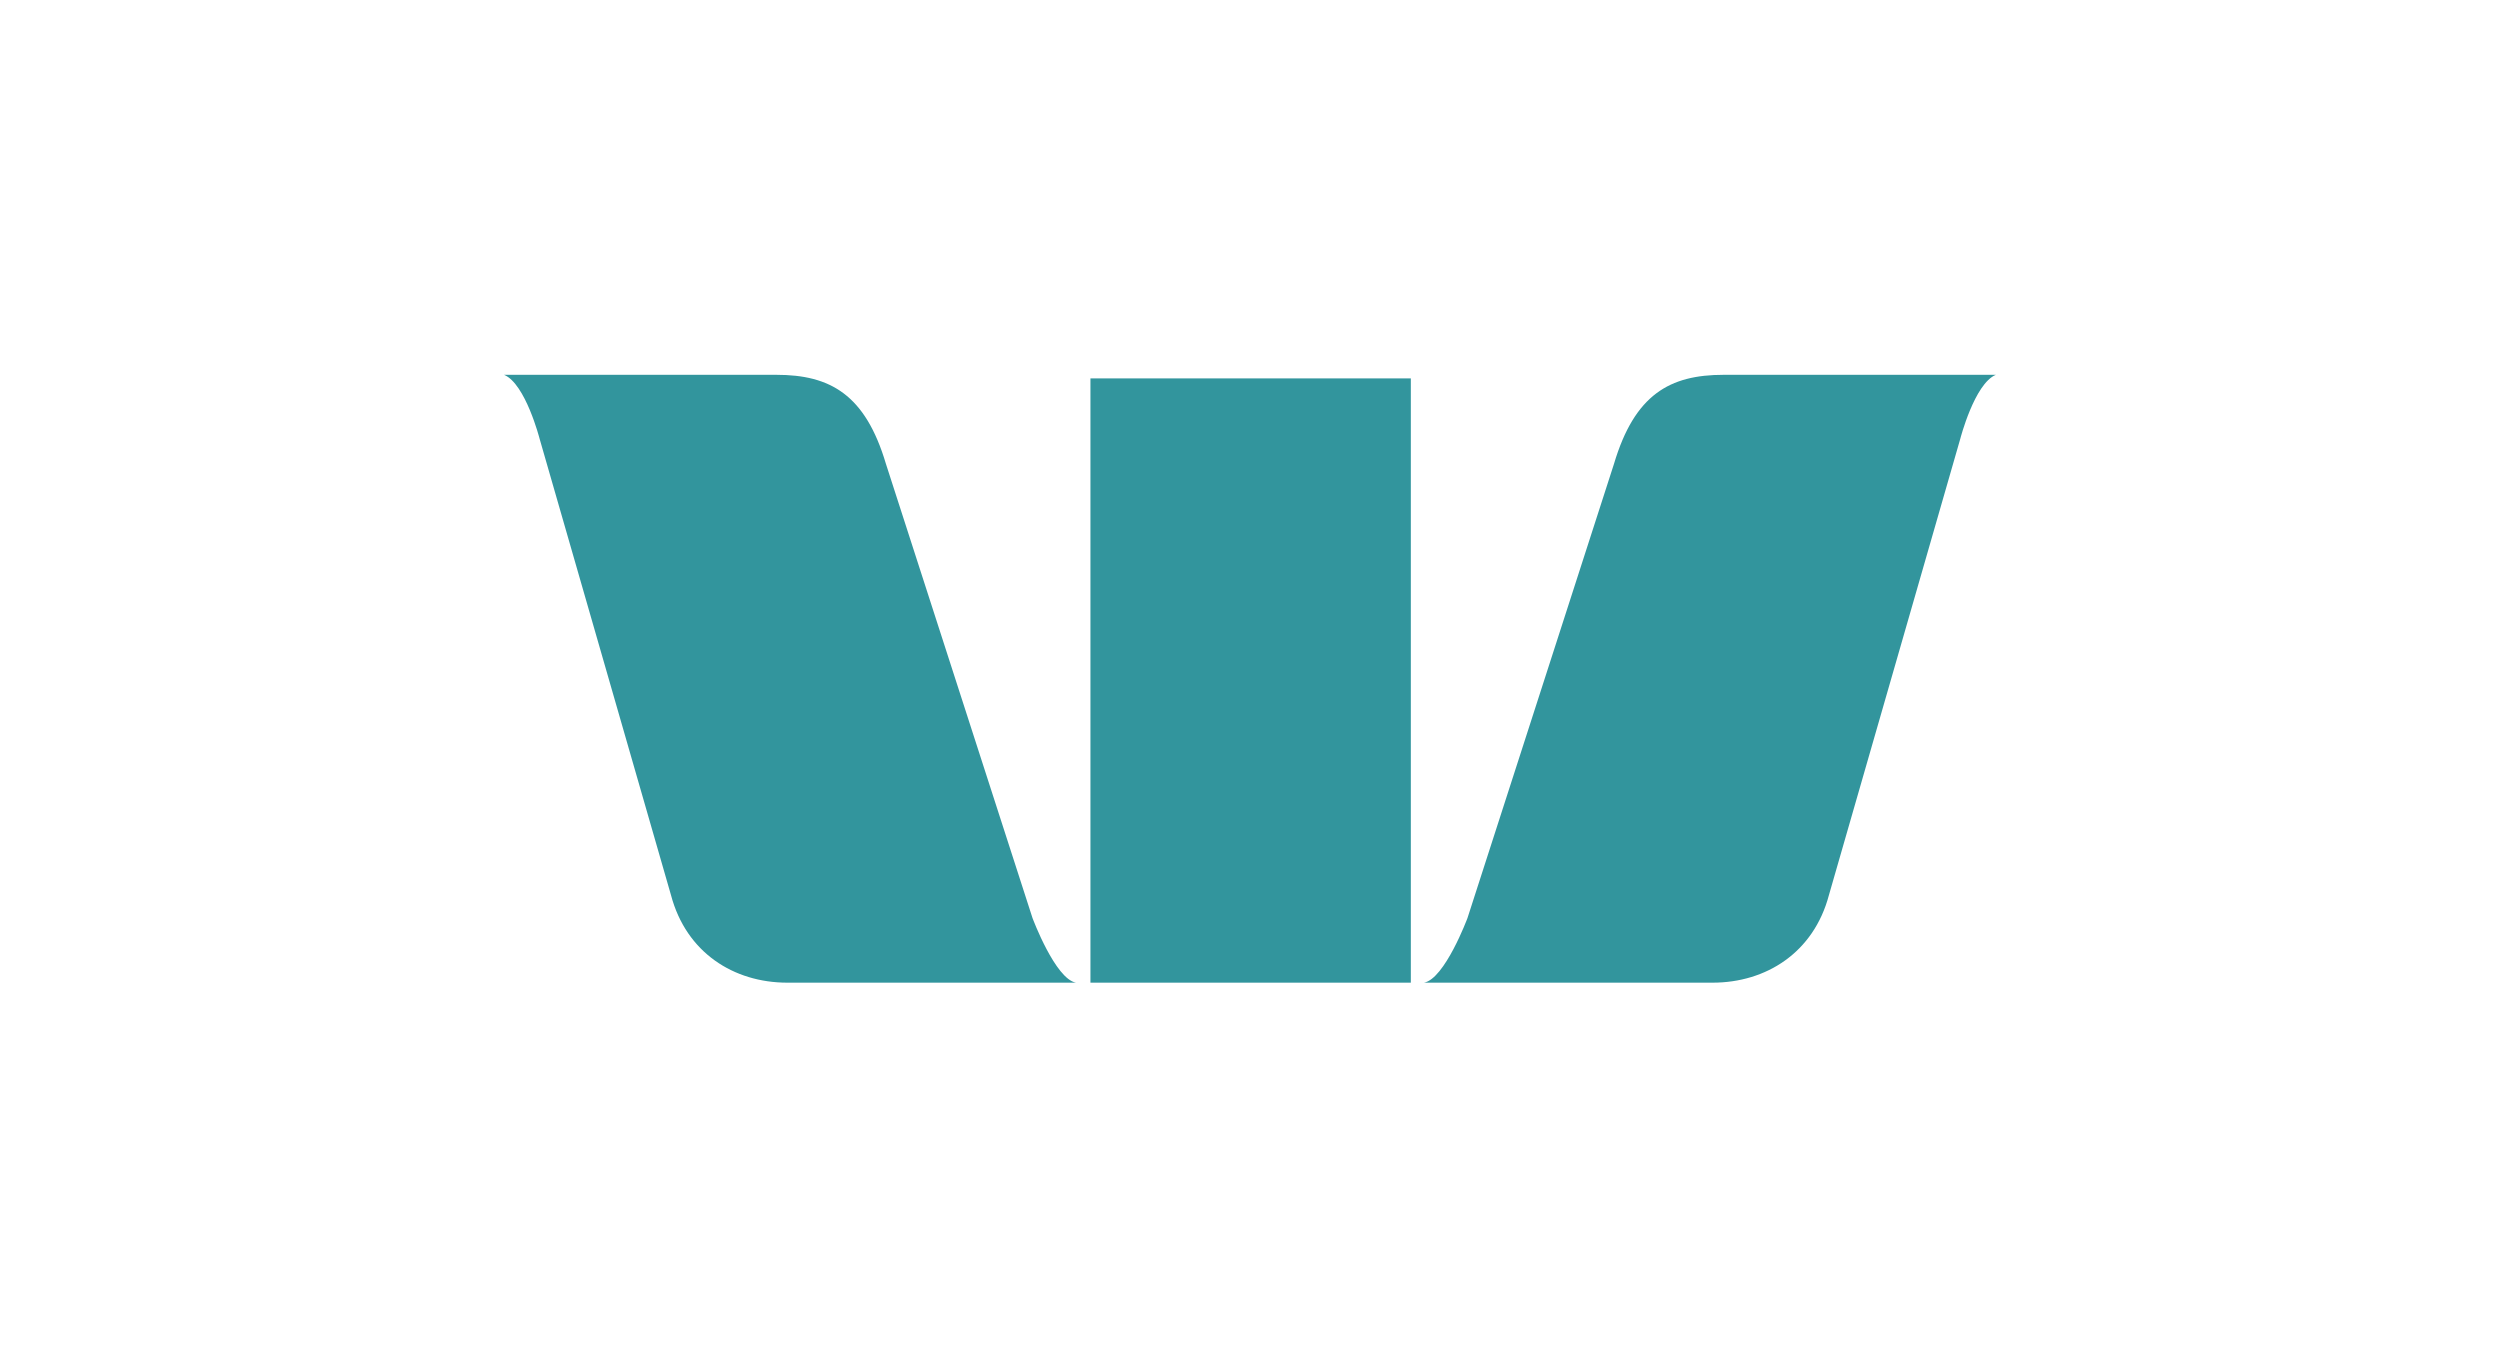
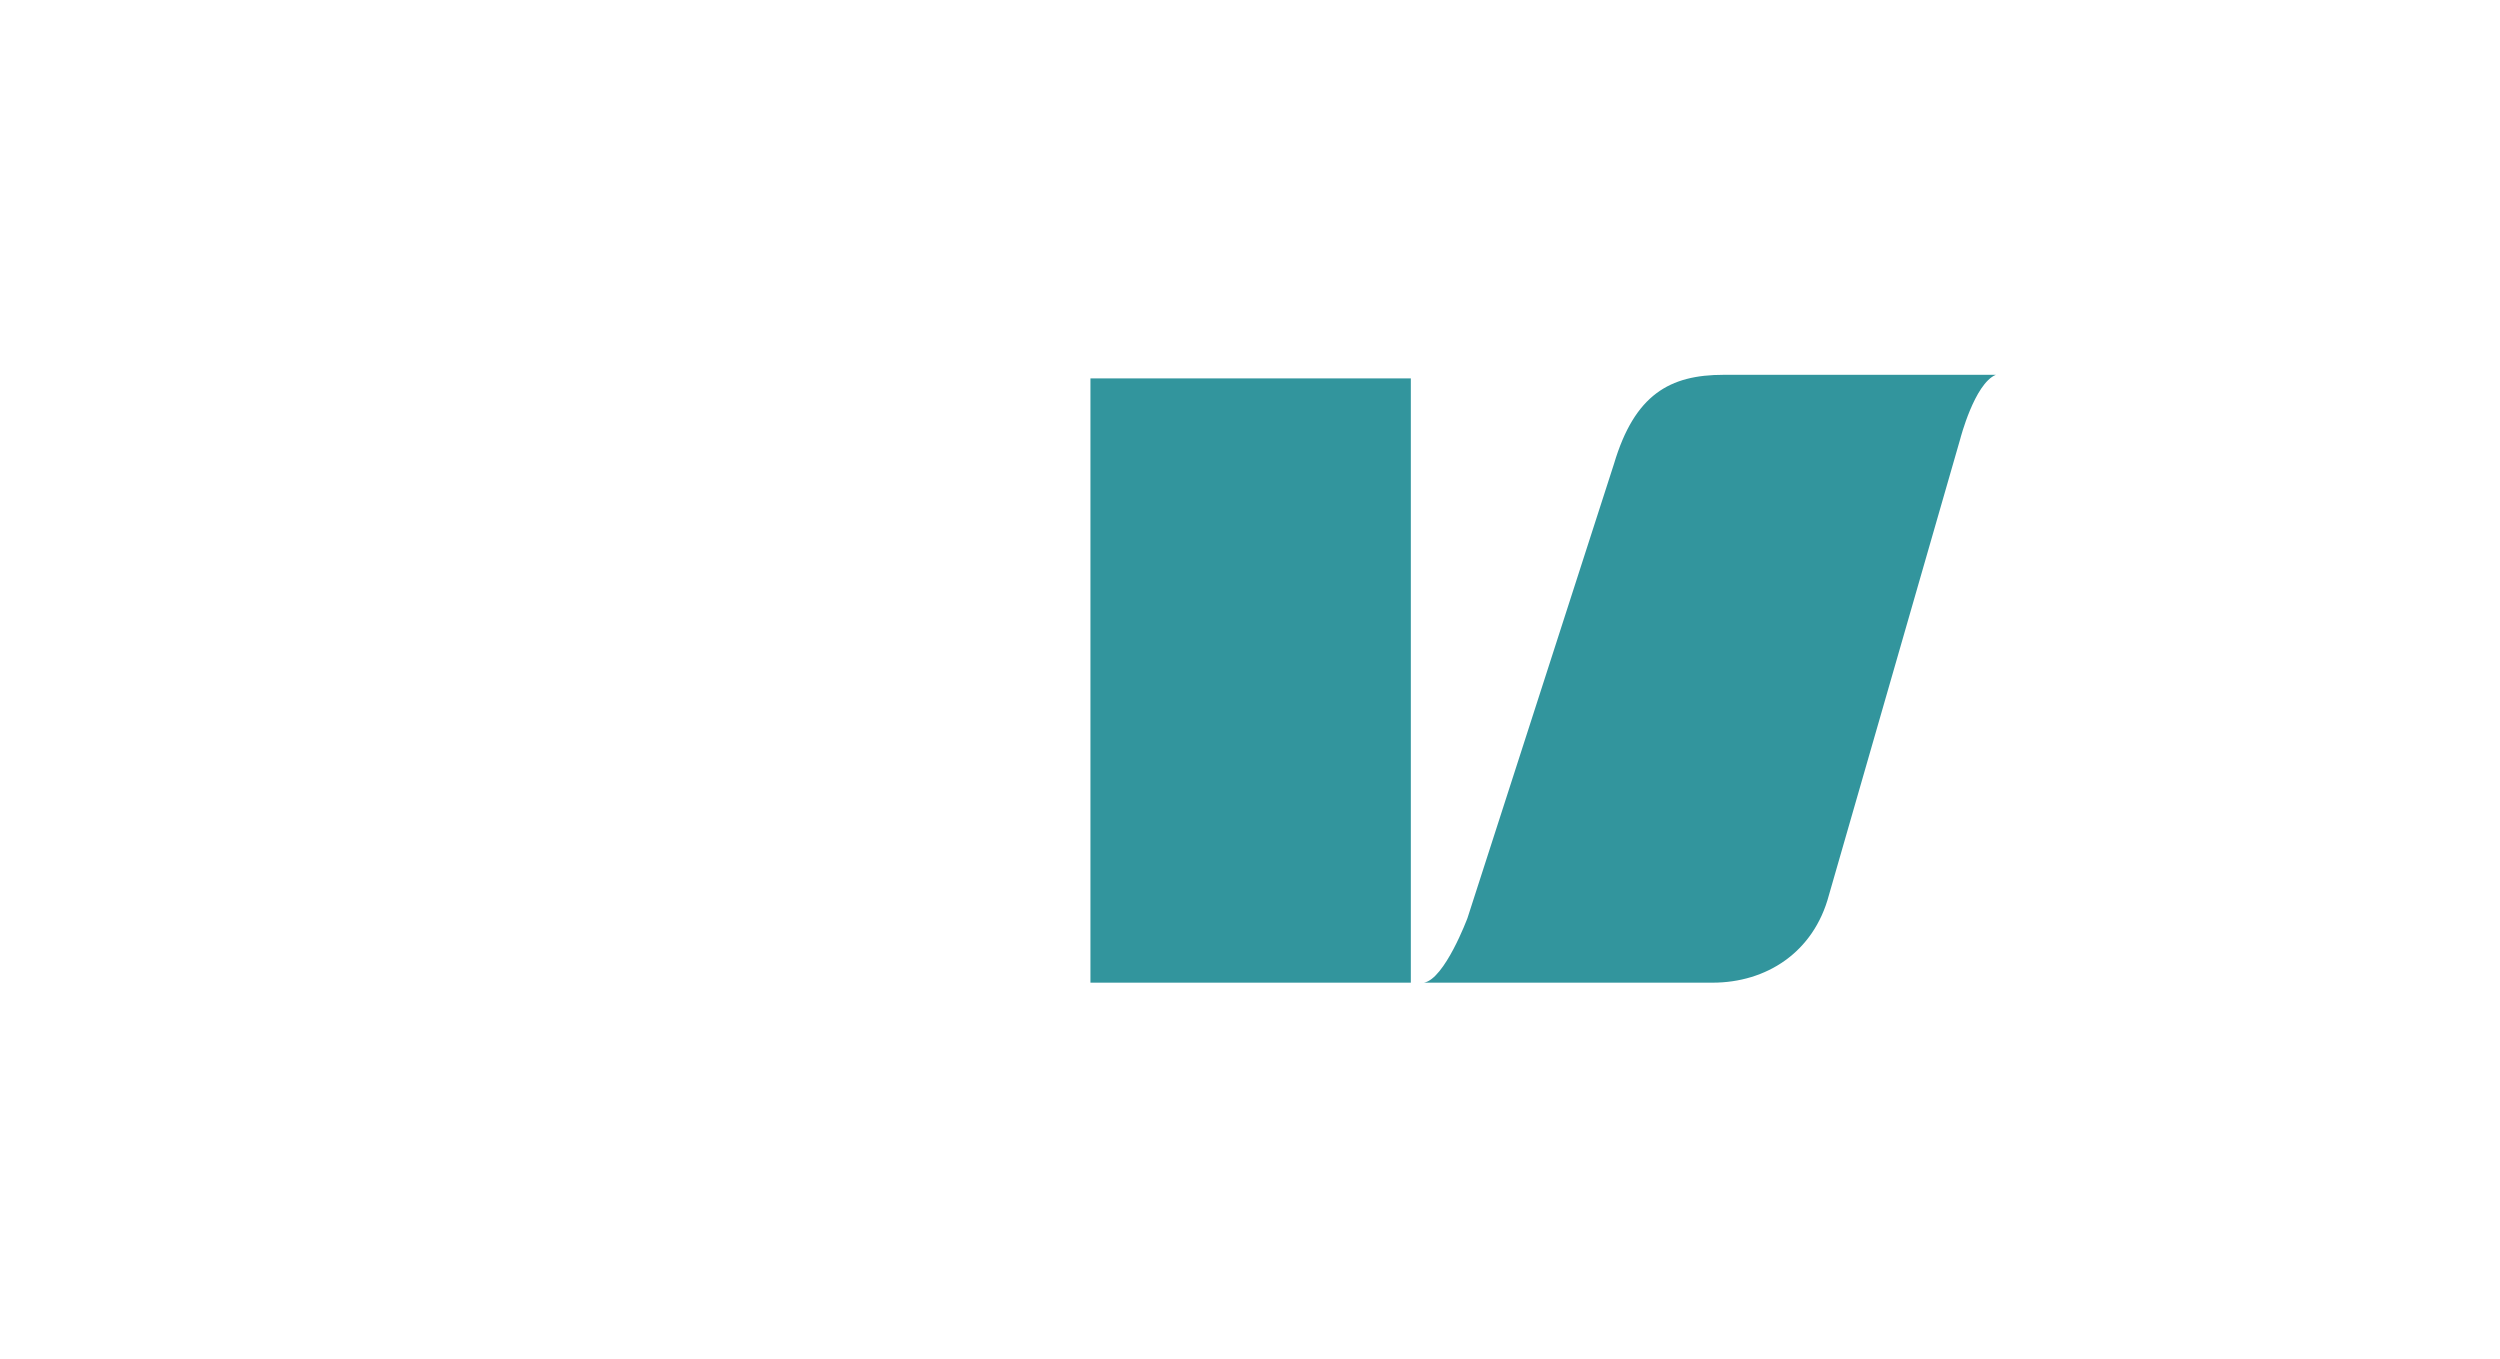
<svg xmlns="http://www.w3.org/2000/svg" width="620" zoomAndPan="magnify" viewBox="0 0 464.88 252.75" height="337" preserveAspectRatio="xMidYMid meet" version="1.0">
  <defs>
    <clipPath id="acf87112d0">
-       <path d="M 93.547 69.566 L 200.445 69.566 L 200.445 182.934 L 93.547 182.934 Z M 93.547 69.566 " clip-rule="nonzero" />
-     </clipPath>
+       </clipPath>
    <clipPath id="b12e89a598">
      <path d="M 192.012 170.836 L 164.723 86.281 C 160.883 73.355 154.328 69.715 144.348 69.715 L 93.695 69.715 C 97.676 71.352 100.305 81.605 100.305 81.605 L 124.75 166.512 C 127.582 177.164 136.383 182.777 146.395 182.777 L 200.074 182.777 C 196.219 182.082 192.012 170.82 192.012 170.82 " clip-rule="nonzero" />
    </clipPath>
    <clipPath id="d9678f451d">
      <path d="M 264.586 69.566 L 371.488 69.566 L 371.488 182.934 L 264.586 182.934 Z M 264.586 69.566 " clip-rule="nonzero" />
    </clipPath>
    <clipPath id="6160fe93d6">
      <path d="M 272.867 170.836 L 300.141 86.281 C 303.992 73.355 310.535 69.715 320.531 69.715 L 371.168 69.715 C 367.199 71.352 364.555 81.605 364.555 81.605 L 340.113 166.512 C 337.281 177.164 328.465 182.777 318.469 182.777 L 264.805 182.777 C 268.656 182.082 272.867 170.82 272.867 170.82 " clip-rule="nonzero" />
    </clipPath>
    <clipPath id="d46a19581f">
      <path d="M 202.762 70.383 L 262.355 70.383 L 262.355 182.777 L 202.762 182.777 Z M 202.762 70.383 " clip-rule="nonzero" />
    </clipPath>
  </defs>
  <g clip-path="url(#acf87112d0)">
    <g clip-path="url(#b12e89a598)">
-       <path fill="#32959d" d="M 86.586 62.605 L 378.449 62.605 L 378.449 189.895 L 86.586 189.895 Z M 86.586 62.605 " fill-opacity="1" fill-rule="nonzero" />
-     </g>
+       </g>
  </g>
  <g clip-path="url(#d9678f451d)">
    <g clip-path="url(#6160fe93d6)">
      <path fill="#32959d" d="M 86.586 62.605 L 378.449 62.605 L 378.449 189.895 L 86.586 189.895 Z M 86.586 62.605 " fill-opacity="1" fill-rule="nonzero" />
    </g>
  </g>
  <g clip-path="url(#d46a19581f)">
    <path fill="#32959d" d="M 86.586 62.605 L 378.449 62.605 L 378.449 189.895 L 86.586 189.895 Z M 86.586 62.605 " fill-opacity="1" fill-rule="nonzero" />
  </g>
</svg>